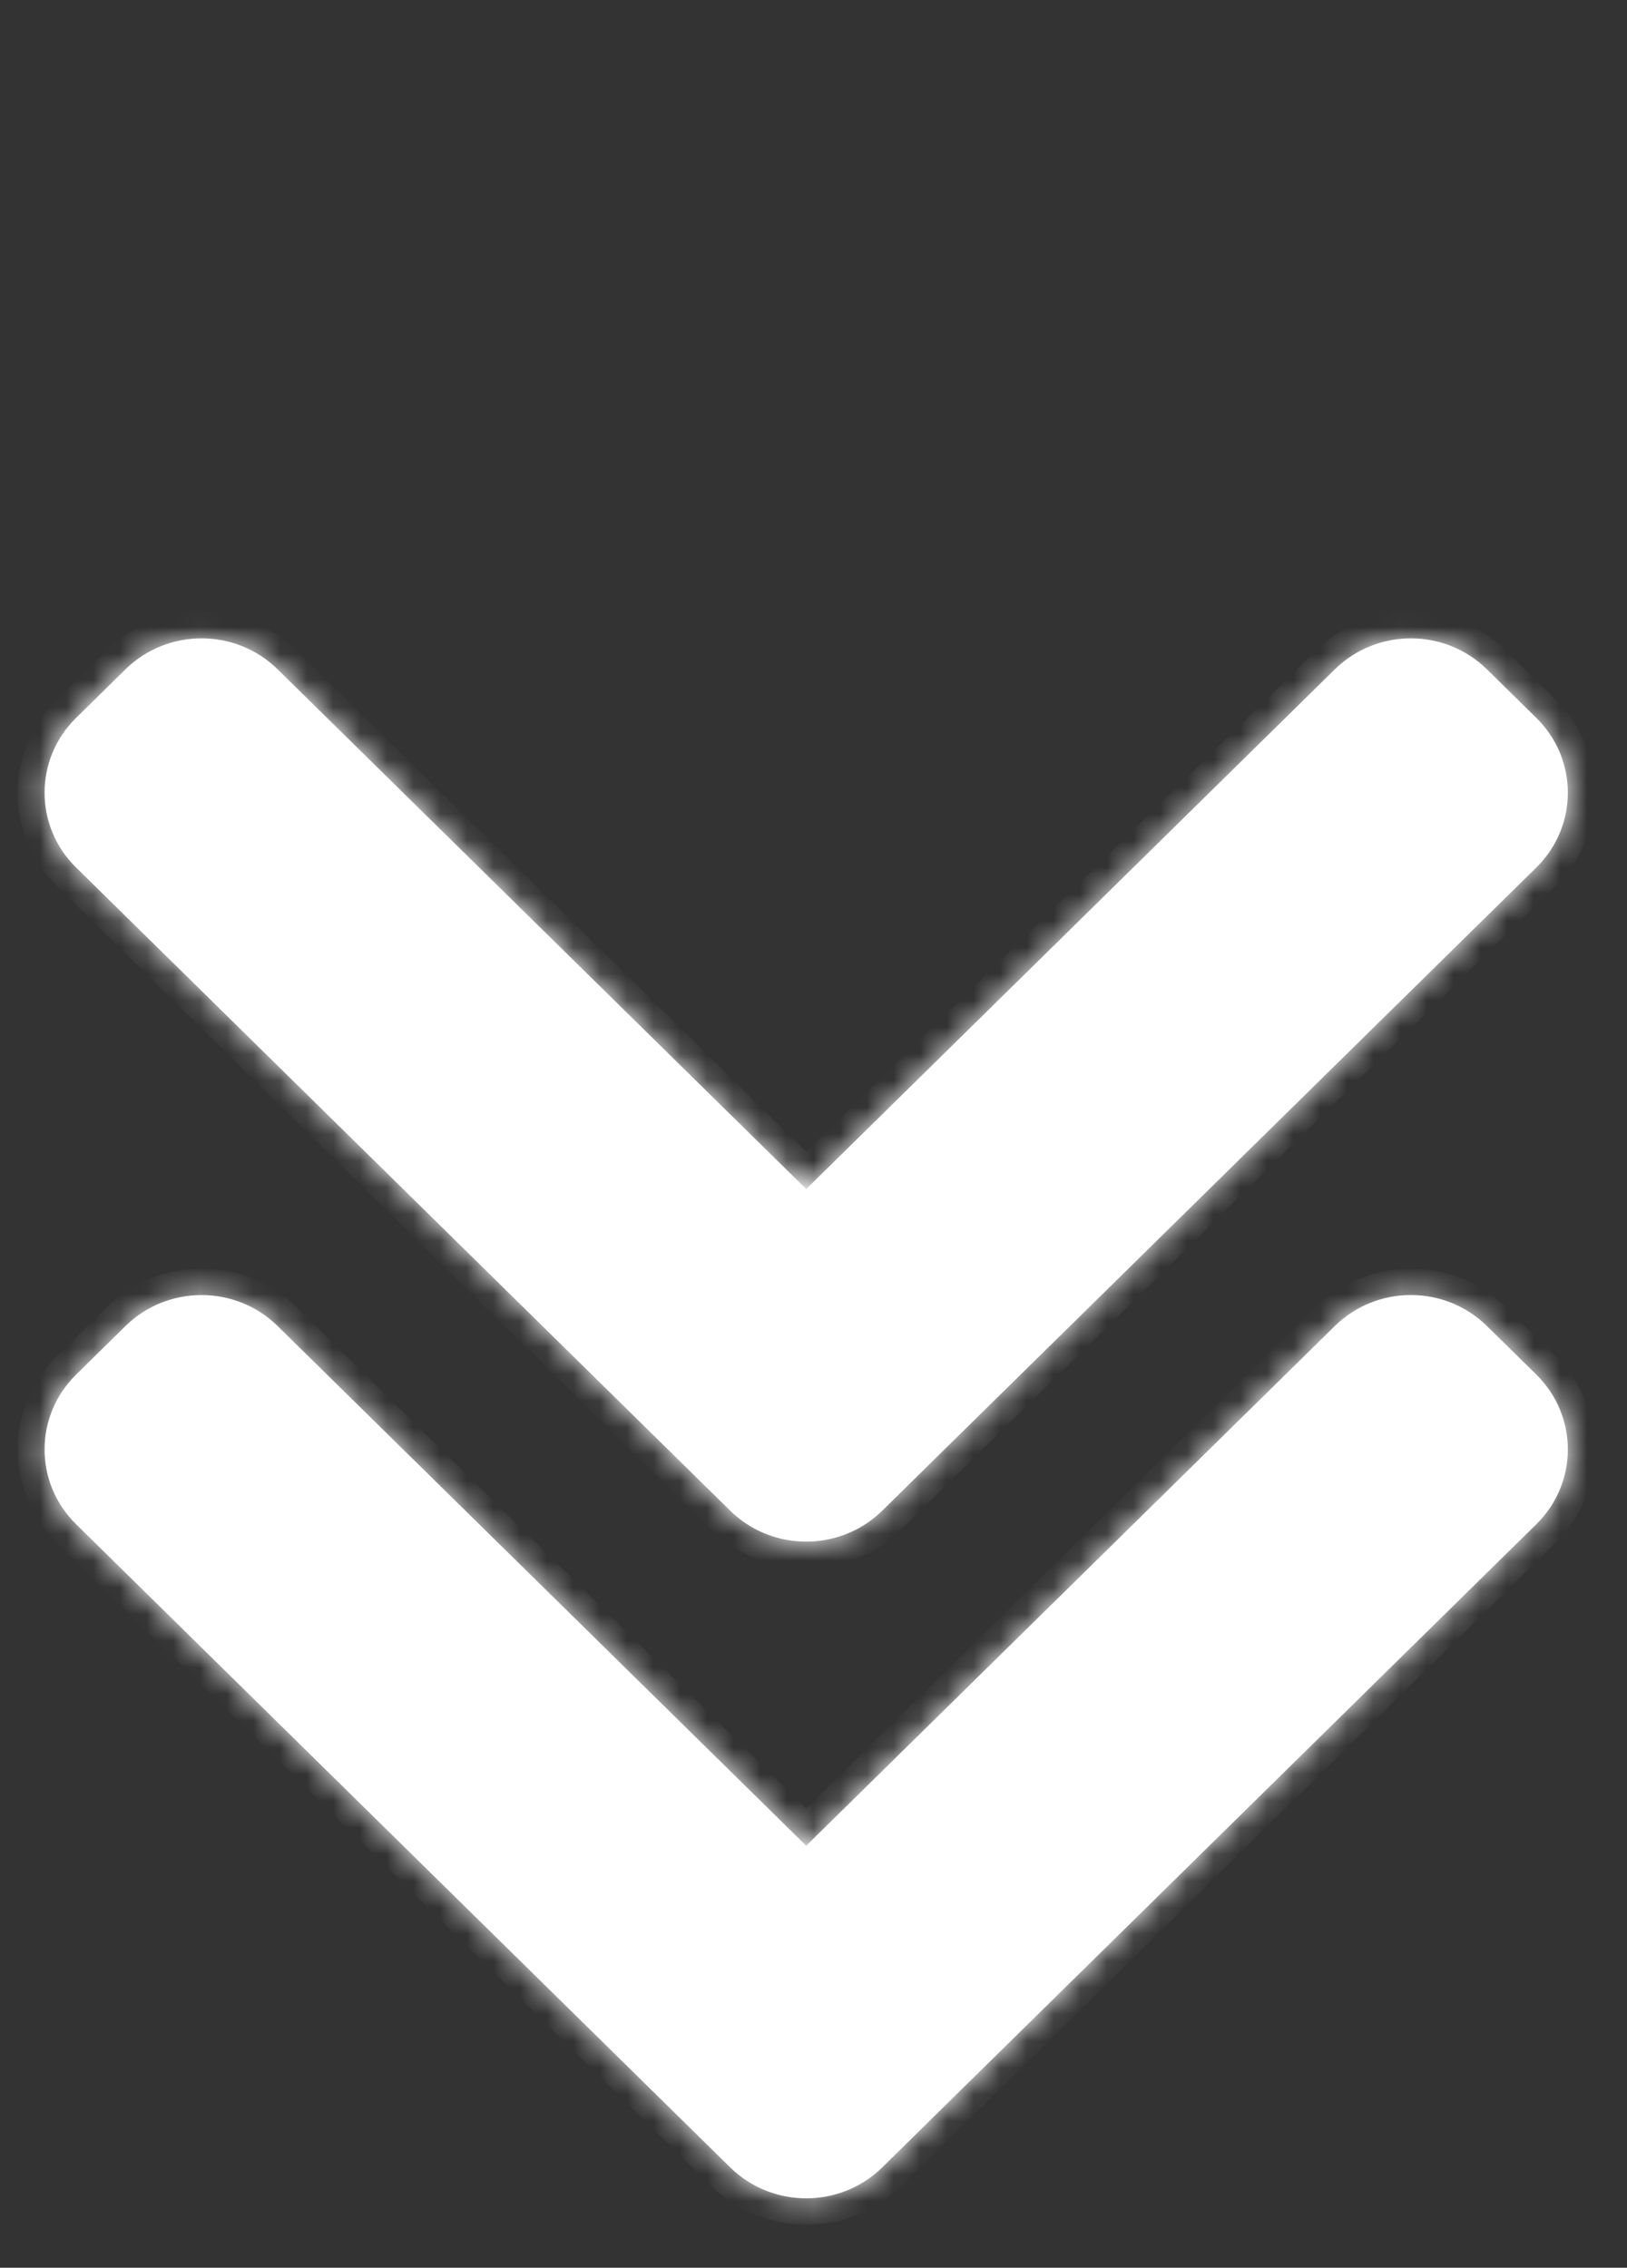
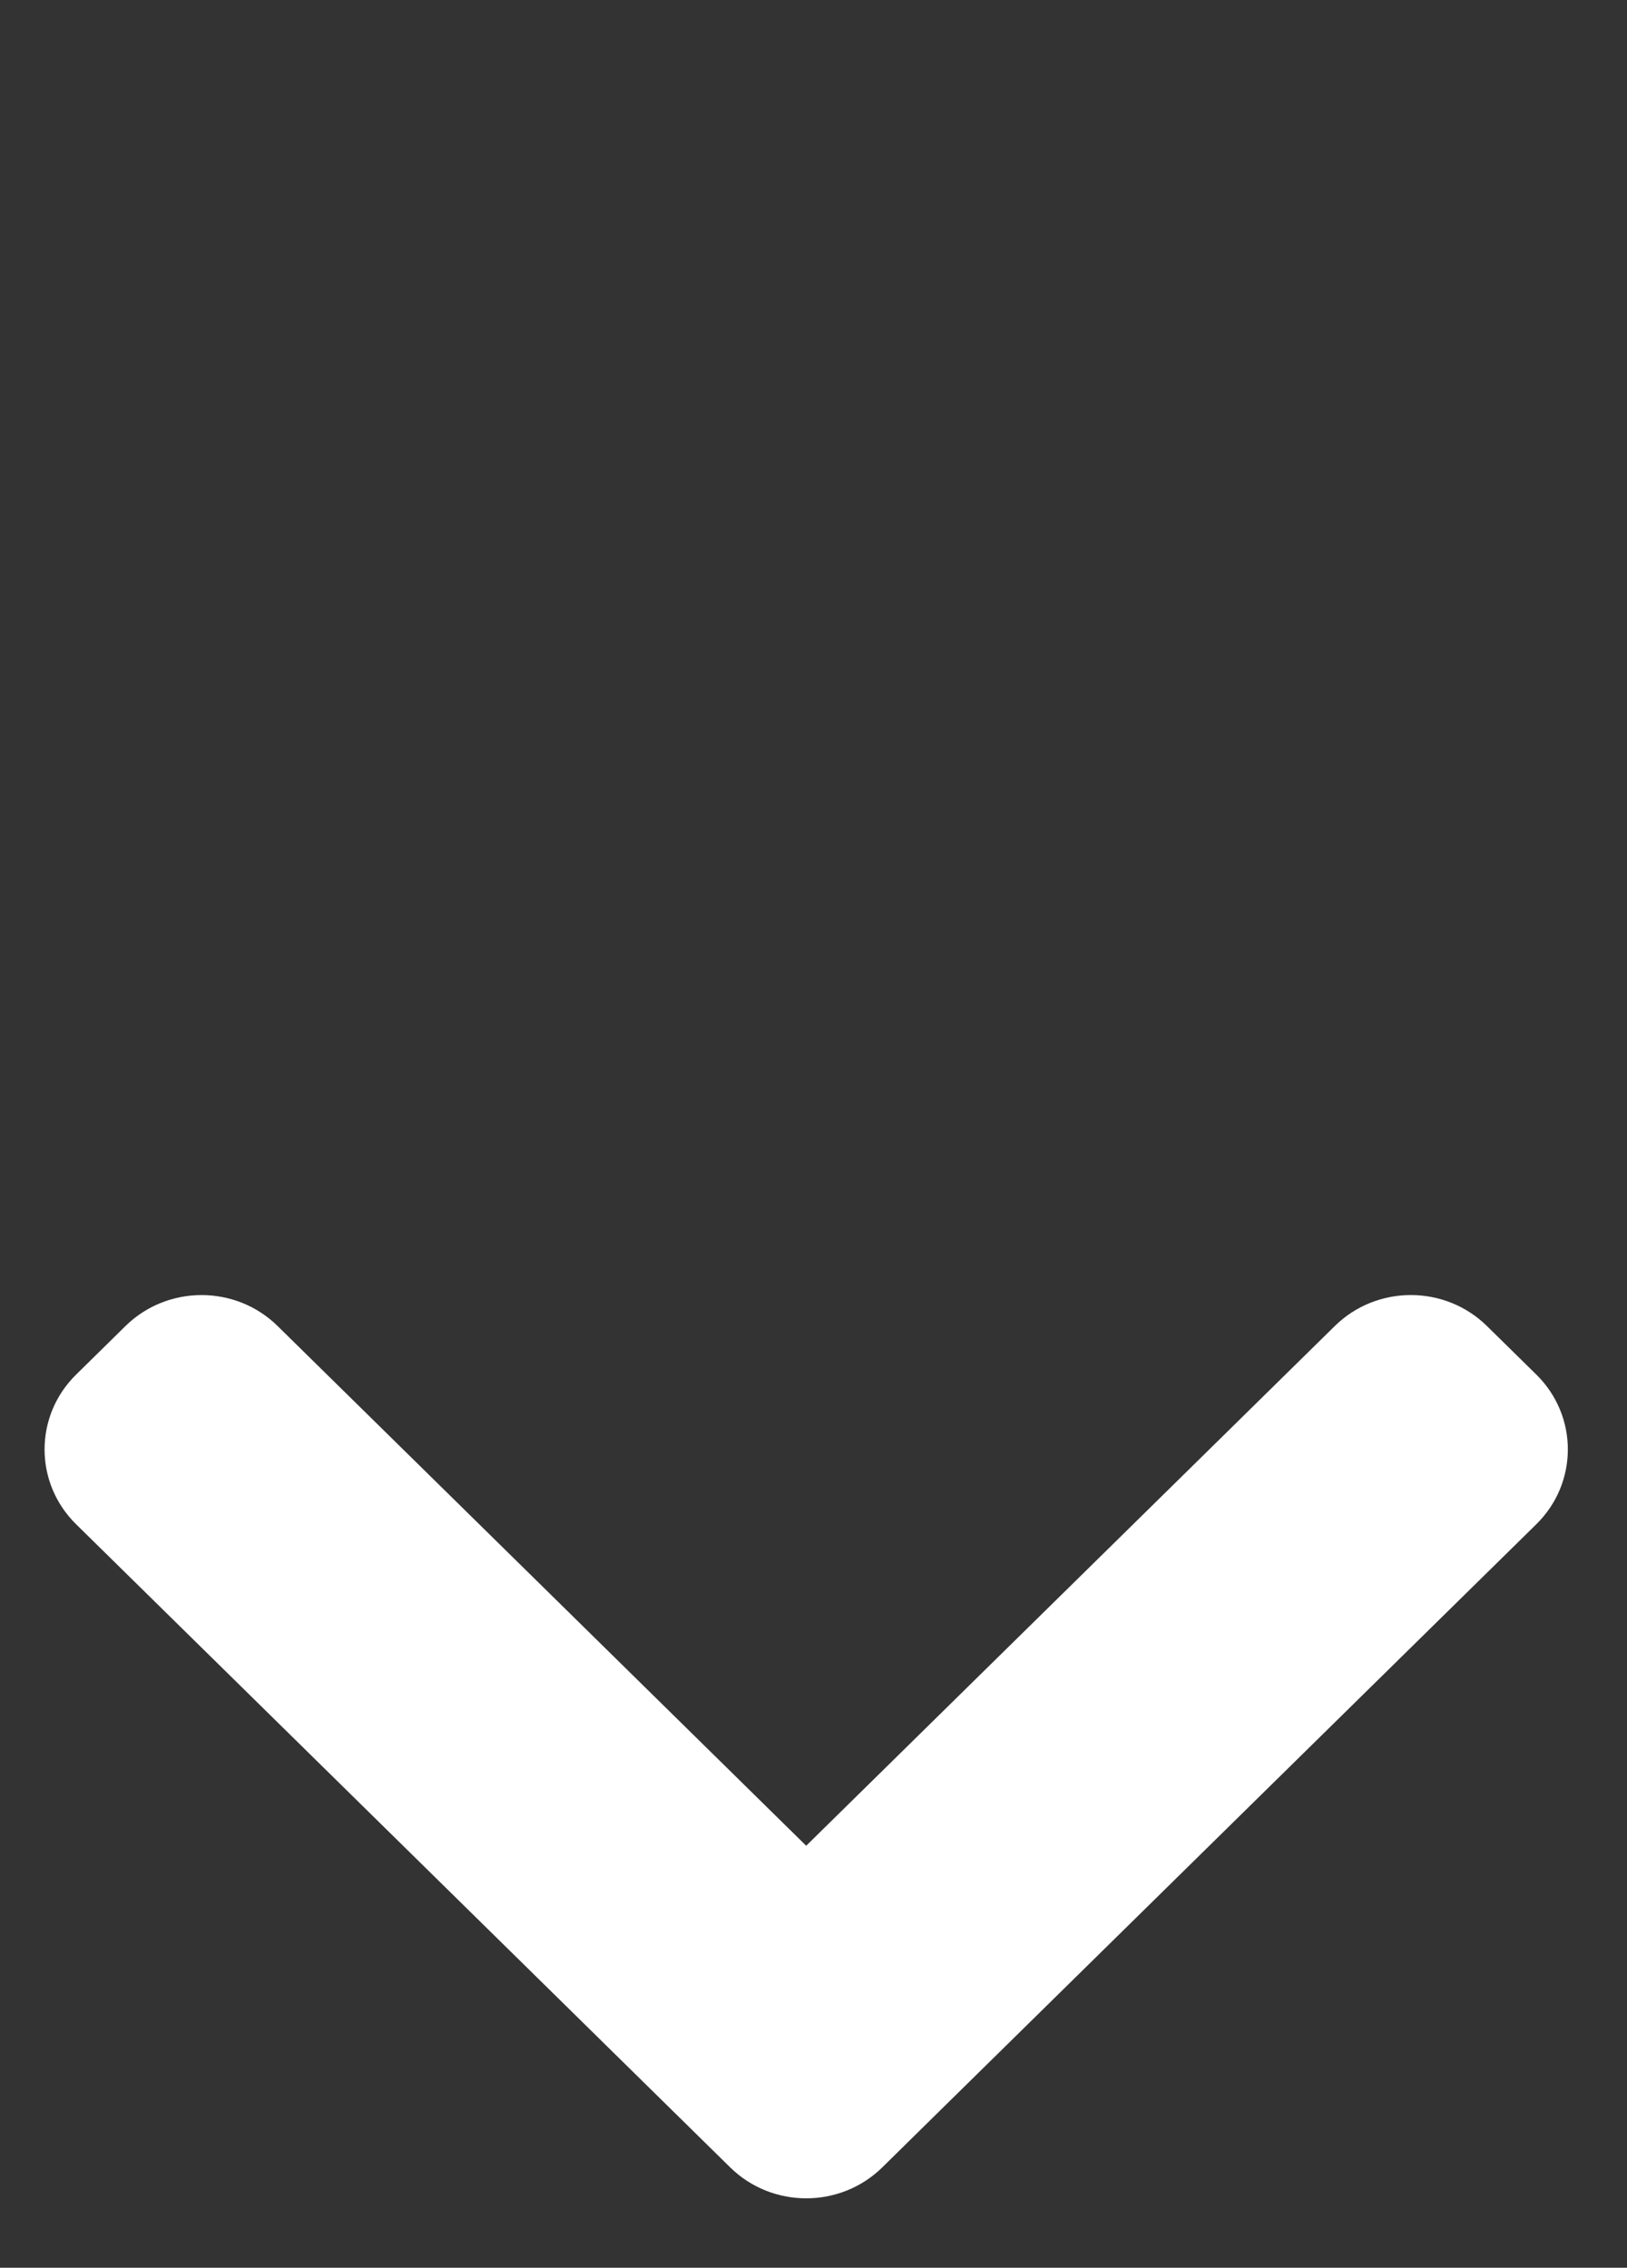
<svg xmlns="http://www.w3.org/2000/svg" fill="none" height="100%" overflow="visible" preserveAspectRatio="none" style="display: block;" viewBox="0 0 61 85" width="100%">
  <rect x="0" y="0" width="61" height="85" fill="#333333" stroke="none" />
  <g id="Frame 551">
    <g id="Union">
      <mask fill="white" id="path-1-inside-1_0_12073">
-         <path d="M4.704 25.088C6.28 23.54 8.834 23.54 10.409 25.088L30.227 44.569L50.044 25.089C51.62 23.54 54.174 23.54 55.749 25.089L57.6 26.908C59.176 28.457 59.176 30.968 57.6 32.517L34.955 54.777C34.947 54.785 34.94 54.793 34.931 54.801L33.08 56.621C31.849 57.831 30.02 58.096 28.528 57.416C28.17 57.252 27.831 57.034 27.524 56.762C27.473 56.717 27.423 56.669 27.374 56.621L2.853 32.517C1.277 30.968 1.277 28.457 2.853 26.908L4.704 25.088Z" />
-       </mask>
-       <path d="M4.704 25.088C6.28 23.54 8.834 23.54 10.409 25.088L30.227 44.569L50.044 25.089C51.62 23.54 54.174 23.54 55.749 25.089L57.6 26.908C59.176 28.457 59.176 30.968 57.6 32.517L34.955 54.777C34.947 54.785 34.94 54.793 34.931 54.801L33.08 56.621C31.849 57.831 30.02 58.096 28.528 57.416C28.17 57.252 27.831 57.034 27.524 56.762C27.473 56.717 27.423 56.669 27.374 56.621L2.853 32.517C1.277 30.968 1.277 28.457 2.853 26.908L4.704 25.088Z" fill="white" />
+         </mask>
      <path d="M4.704 25.088L3.991 24.387L3.991 24.387L4.704 25.088ZM30.227 44.569L29.514 45.27L30.227 45.971L30.94 45.27L30.227 44.569ZM34.955 54.777L34.242 54.075L34.236 54.081L34.955 54.777ZM34.931 54.801L35.645 55.502L35.645 55.502L34.931 54.801ZM33.08 56.621L33.793 57.323L33.793 57.323L33.08 56.621ZM28.528 57.416L28.952 56.516L28.952 56.516L28.528 57.416ZM27.524 56.762L26.848 57.497L26.848 57.498L27.524 56.762ZM2.853 32.517L2.139 33.218L2.139 33.218L2.853 32.517ZM4.704 25.088L5.417 25.789C6.599 24.628 8.515 24.628 9.696 25.789L10.409 25.088L11.123 24.387C9.153 22.451 5.961 22.452 3.991 24.387L4.704 25.088ZM10.409 25.088L9.696 25.789L29.514 45.27L30.227 44.569L30.94 43.868L11.123 24.387L10.409 25.088ZM30.227 44.569L30.94 45.27L50.757 25.79L50.044 25.089L49.331 24.388L29.514 43.868L30.227 44.569ZM50.044 25.089L50.757 25.79C51.939 24.628 53.855 24.628 55.036 25.79L55.749 25.089L56.462 24.388C54.493 22.452 51.3 22.452 49.331 24.388L50.044 25.089ZM55.749 25.089L55.036 25.79L56.887 27.609L57.6 26.908L58.313 26.207L56.462 24.388L55.749 25.089ZM57.6 26.908L56.887 27.609C58.069 28.771 58.069 30.654 56.887 31.816L57.6 32.517L58.313 33.218C60.283 31.282 60.283 28.143 58.313 26.207L57.6 26.908ZM57.6 32.517L56.887 31.816L34.242 54.076L34.955 54.777L35.668 55.478L58.313 33.218L57.6 32.517ZM34.955 54.777L34.236 54.081C34.226 54.091 34.218 54.1 34.212 54.106C34.208 54.111 34.203 54.116 34.202 54.117C34.2 54.119 34.201 54.117 34.204 54.115C34.206 54.112 34.211 54.107 34.218 54.1L34.931 54.801L35.645 55.502C35.656 55.491 35.665 55.482 35.671 55.475C35.678 55.469 35.683 55.463 35.685 55.461C35.688 55.458 35.687 55.459 35.686 55.46C35.684 55.461 35.68 55.466 35.674 55.472L34.955 54.777ZM34.931 54.801L34.218 54.1L32.367 55.92L33.08 56.621L33.793 57.323L35.645 55.502L34.931 54.801ZM33.08 56.621L32.367 55.92C31.445 56.827 30.073 57.027 28.952 56.516L28.528 57.416L28.103 58.315C29.967 59.165 32.253 58.836 33.793 57.323L33.08 56.621ZM28.528 57.416L28.952 56.516C28.685 56.395 28.431 56.231 28.201 56.026L27.524 56.762L26.848 57.498C27.23 57.837 27.654 58.11 28.103 58.315L28.528 57.416ZM27.524 56.762L28.201 56.026C28.164 55.994 28.126 55.959 28.087 55.92L27.374 56.621L26.661 57.322C26.72 57.38 26.782 57.439 26.848 57.497L27.524 56.762ZM27.374 56.621L28.087 55.92L3.566 31.816L2.853 32.517L2.139 33.218L26.661 57.322L27.374 56.621ZM2.853 32.517L3.566 31.816C2.384 30.654 2.384 28.771 3.566 27.609L2.853 26.908L2.139 26.207C0.17 28.143 0.17 31.282 2.139 33.218L2.853 32.517ZM2.853 26.908L3.566 27.609L5.418 25.789L4.704 25.088L3.991 24.387L2.139 26.207L2.853 26.908Z" fill="white" mask="url(#path-1-inside-1_0_12073)" />
    </g>
    <g id="Union_2">
      <mask fill="white" id="path-3-inside-2_0_12073">
        <path d="M4.704 49.703C6.28 48.155 8.834 48.155 10.409 49.703L30.226 69.183L50.044 49.703C51.619 48.154 54.174 48.154 55.749 49.703L57.601 51.523C59.176 53.072 59.176 55.582 57.601 57.131L34.955 79.392C34.947 79.4 34.94 79.409 34.931 79.416L33.08 81.237C31.504 82.785 28.95 82.785 27.375 81.237L2.853 57.132C1.277 55.583 1.277 53.072 2.853 51.524L4.704 49.703Z" />
      </mask>
      <path d="M4.704 49.703C6.28 48.155 8.834 48.155 10.409 49.703L30.226 69.183L50.044 49.703C51.619 48.154 54.174 48.154 55.749 49.703L57.601 51.523C59.176 53.072 59.176 55.582 57.601 57.131L34.955 79.392C34.947 79.4 34.94 79.409 34.931 79.416L33.08 81.237C31.504 82.785 28.95 82.785 27.375 81.237L2.853 57.132C1.277 55.583 1.277 53.072 2.853 51.524L4.704 49.703Z" fill="white" />
-       <path d="M4.704 49.703L3.991 49.002L3.991 49.002L4.704 49.703ZM10.409 49.703L9.696 50.404L10.409 49.703ZM30.226 69.183L29.513 69.884L30.226 70.585L30.94 69.884L30.226 69.183ZM50.044 49.703L49.331 49.002L49.331 49.002L50.044 49.703ZM55.749 49.703L56.462 49.002L56.462 49.002L55.749 49.703ZM57.601 51.523L58.314 50.822L58.314 50.822L57.601 51.523ZM57.601 57.131L58.314 57.832L58.314 57.832L57.601 57.131ZM34.955 79.392L34.242 78.691L34.236 78.697L34.955 79.392ZM34.931 79.416L35.645 80.118L35.645 80.117L34.931 79.416ZM33.08 81.237L33.793 81.938L33.793 81.938L33.08 81.237ZM27.375 81.237L26.661 81.938L26.662 81.938L27.375 81.237ZM2.853 57.132L2.139 57.833L2.139 57.833L2.853 57.132ZM2.853 51.524L2.139 50.823L2.853 51.524ZM4.704 49.703L5.417 50.404C6.599 49.243 8.515 49.243 9.696 50.404L10.409 49.703L11.123 49.002C9.153 47.066 5.961 47.067 3.991 49.002L4.704 49.703ZM10.409 49.703L9.696 50.404L29.513 69.884L30.226 69.183L30.94 68.482L11.123 49.002L10.409 49.703ZM30.226 69.183L30.94 69.884L50.757 50.404L50.044 49.703L49.331 49.002L29.513 68.482L30.226 69.183ZM50.044 49.703L50.757 50.404C51.939 49.242 53.855 49.242 55.036 50.404L55.749 49.703L56.462 49.002C54.493 47.066 51.3 47.066 49.331 49.002L50.044 49.703ZM55.749 49.703L55.036 50.404L56.888 52.224L57.601 51.523L58.314 50.822L56.462 49.002L55.749 49.703ZM57.601 51.523L56.888 52.224C58.069 53.385 58.069 55.269 56.888 56.43L57.601 57.131L58.314 57.832C60.283 55.896 60.283 52.758 58.314 50.822L57.601 51.523ZM57.601 57.131L56.888 56.43L34.242 78.691L34.955 79.392L35.668 80.093L58.314 57.832L57.601 57.131ZM34.955 79.392L34.236 78.697C34.226 78.707 34.218 78.715 34.212 78.721C34.208 78.726 34.203 78.731 34.202 78.732C34.2 78.734 34.201 78.733 34.204 78.73C34.206 78.728 34.211 78.722 34.218 78.716L34.931 79.416L35.645 80.117C35.656 80.107 35.665 80.097 35.671 80.09C35.678 80.084 35.683 80.078 35.685 80.076C35.688 80.073 35.687 80.074 35.686 80.075C35.684 80.077 35.68 80.081 35.674 80.087L34.955 79.392ZM34.931 79.416L34.218 78.715L32.367 80.536L33.08 81.237L33.793 81.938L35.645 80.118L34.931 79.416ZM33.08 81.237L32.367 80.536C31.185 81.697 29.269 81.697 28.088 80.536L27.375 81.237L26.662 81.938C28.631 83.873 31.824 83.874 33.793 81.938L33.08 81.237ZM27.375 81.237L28.088 80.536L3.566 56.431L2.853 57.132L2.139 57.833L26.661 81.938L27.375 81.237ZM2.853 57.132L3.566 56.431C2.384 55.269 2.384 53.386 3.566 52.225L2.853 51.524L2.139 50.823C0.17 52.758 0.17 55.897 2.139 57.833L2.853 57.132ZM2.853 51.524L3.566 52.225L5.418 50.404L4.704 49.703L3.991 49.002L2.139 50.823L2.853 51.524Z" fill="white" mask="url(#path-3-inside-2_0_12073)" />
    </g>
  </g>
</svg>